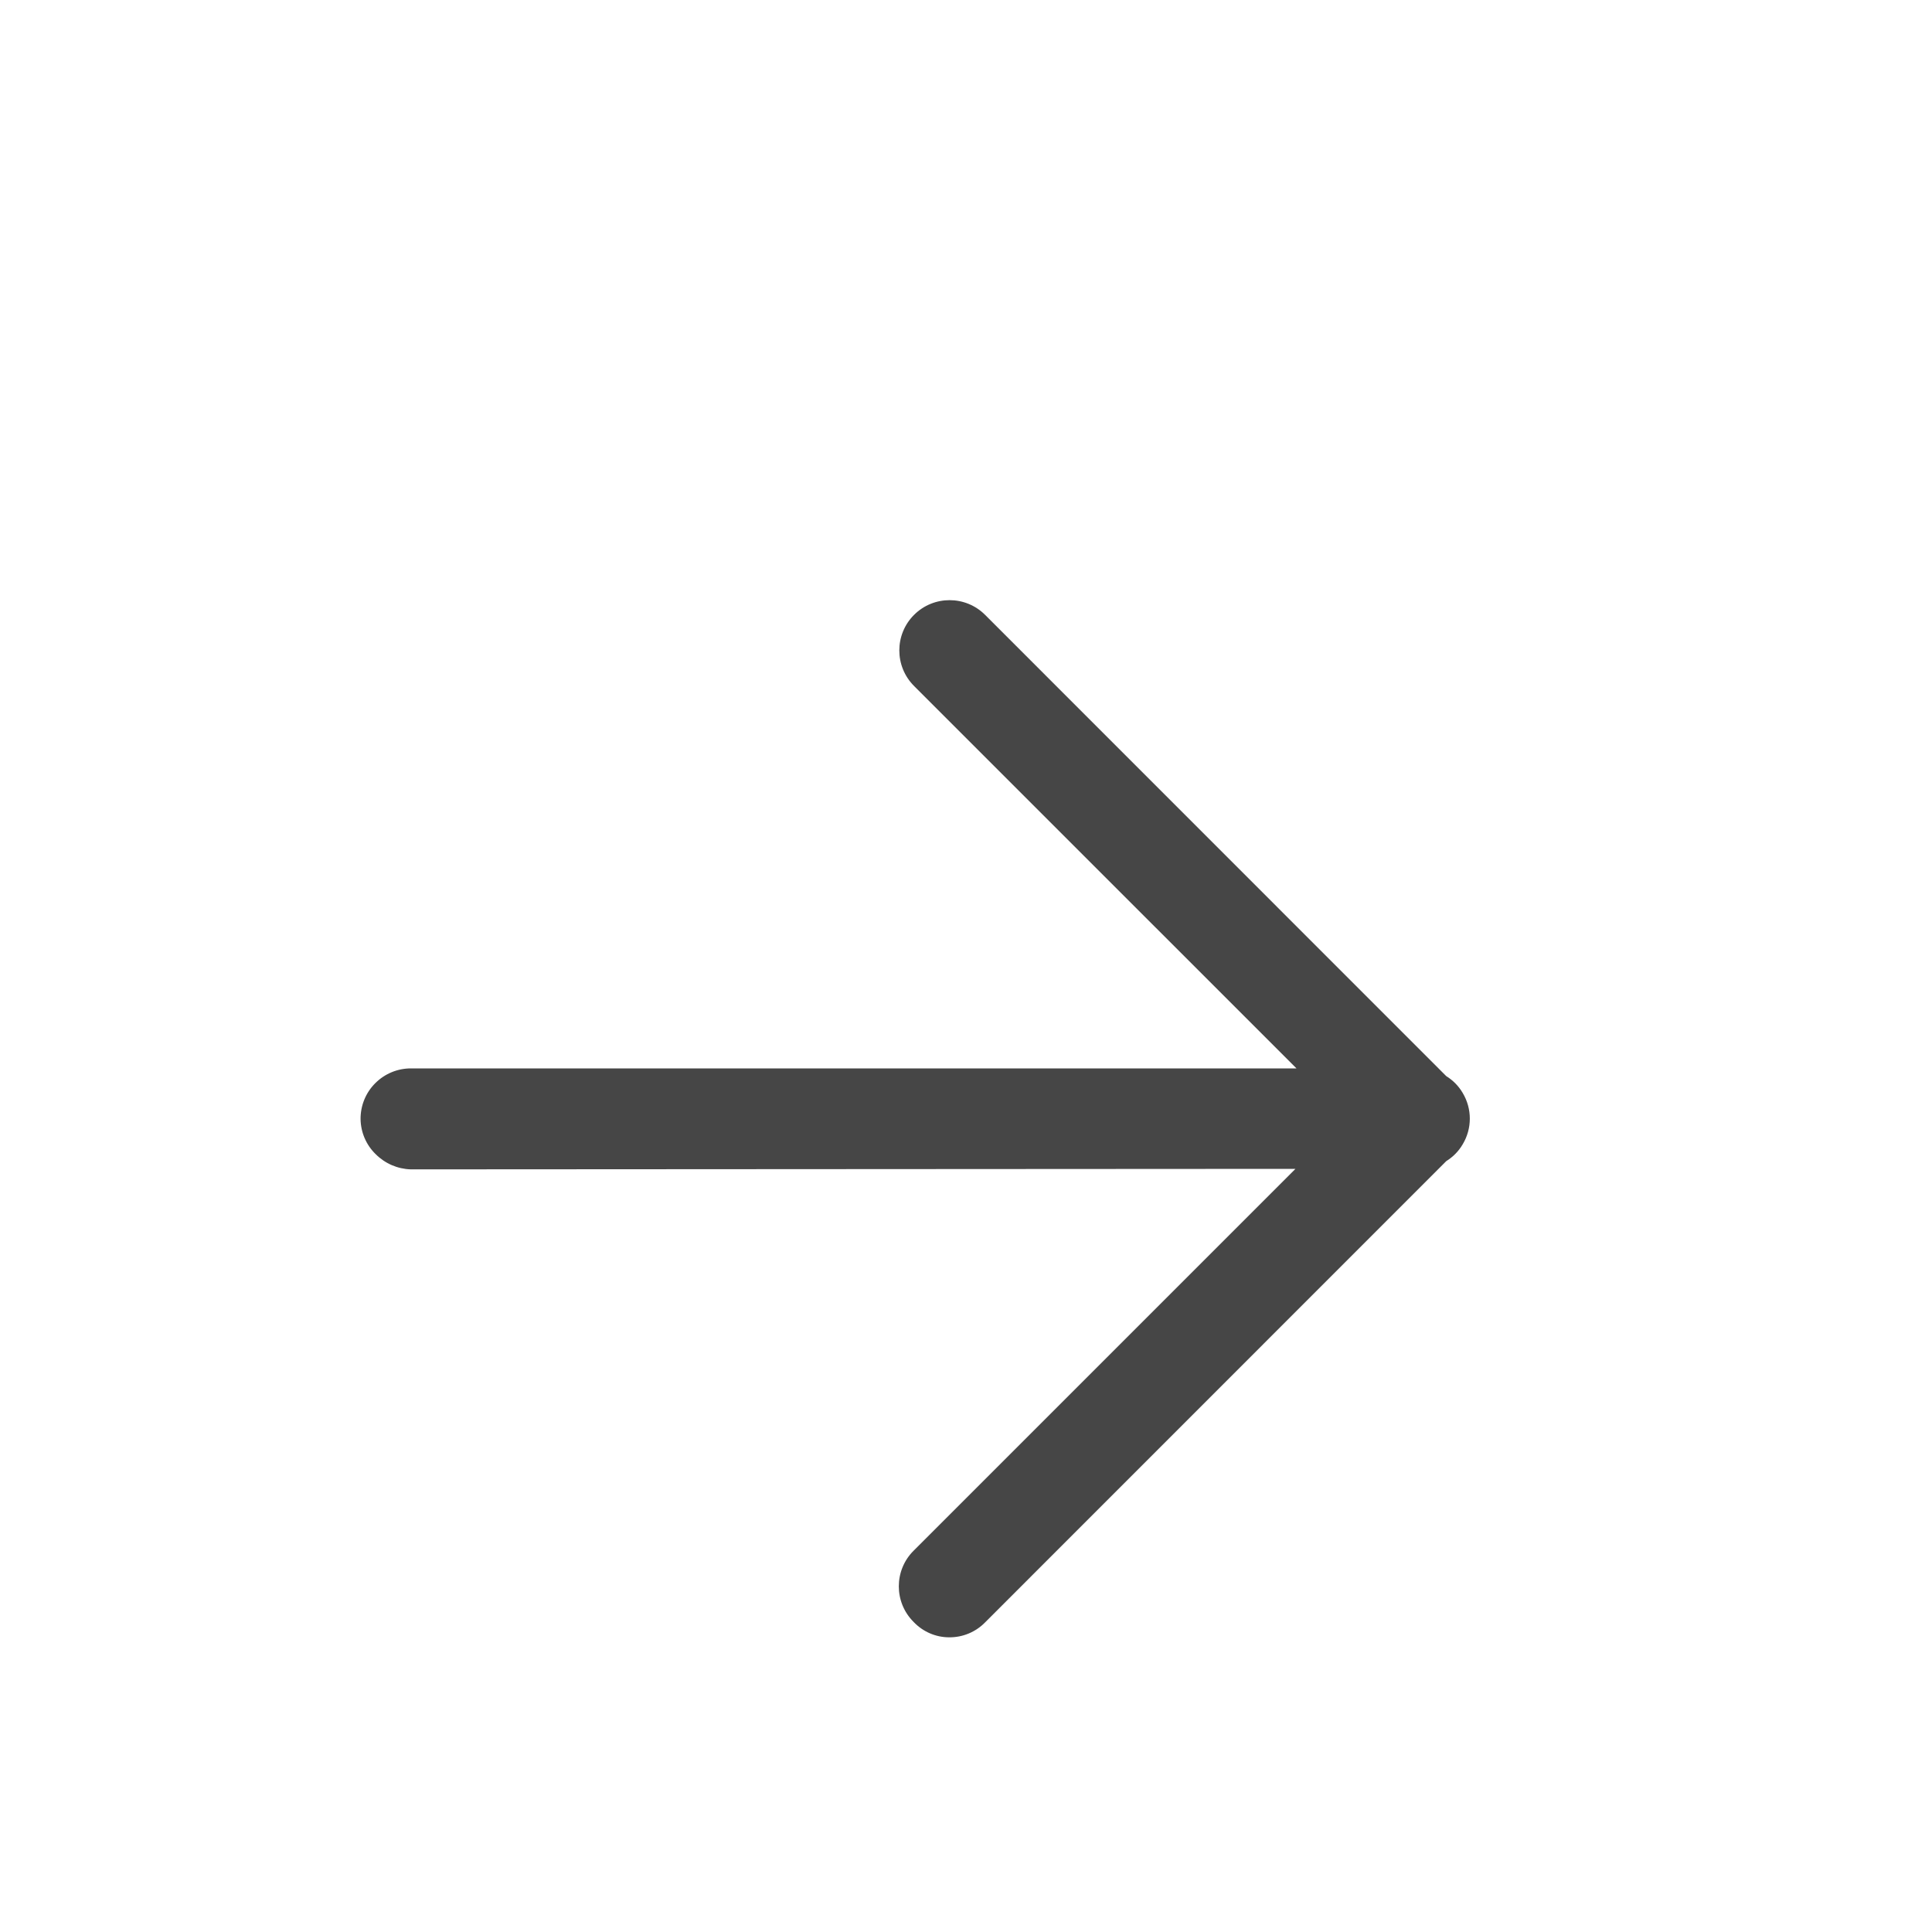
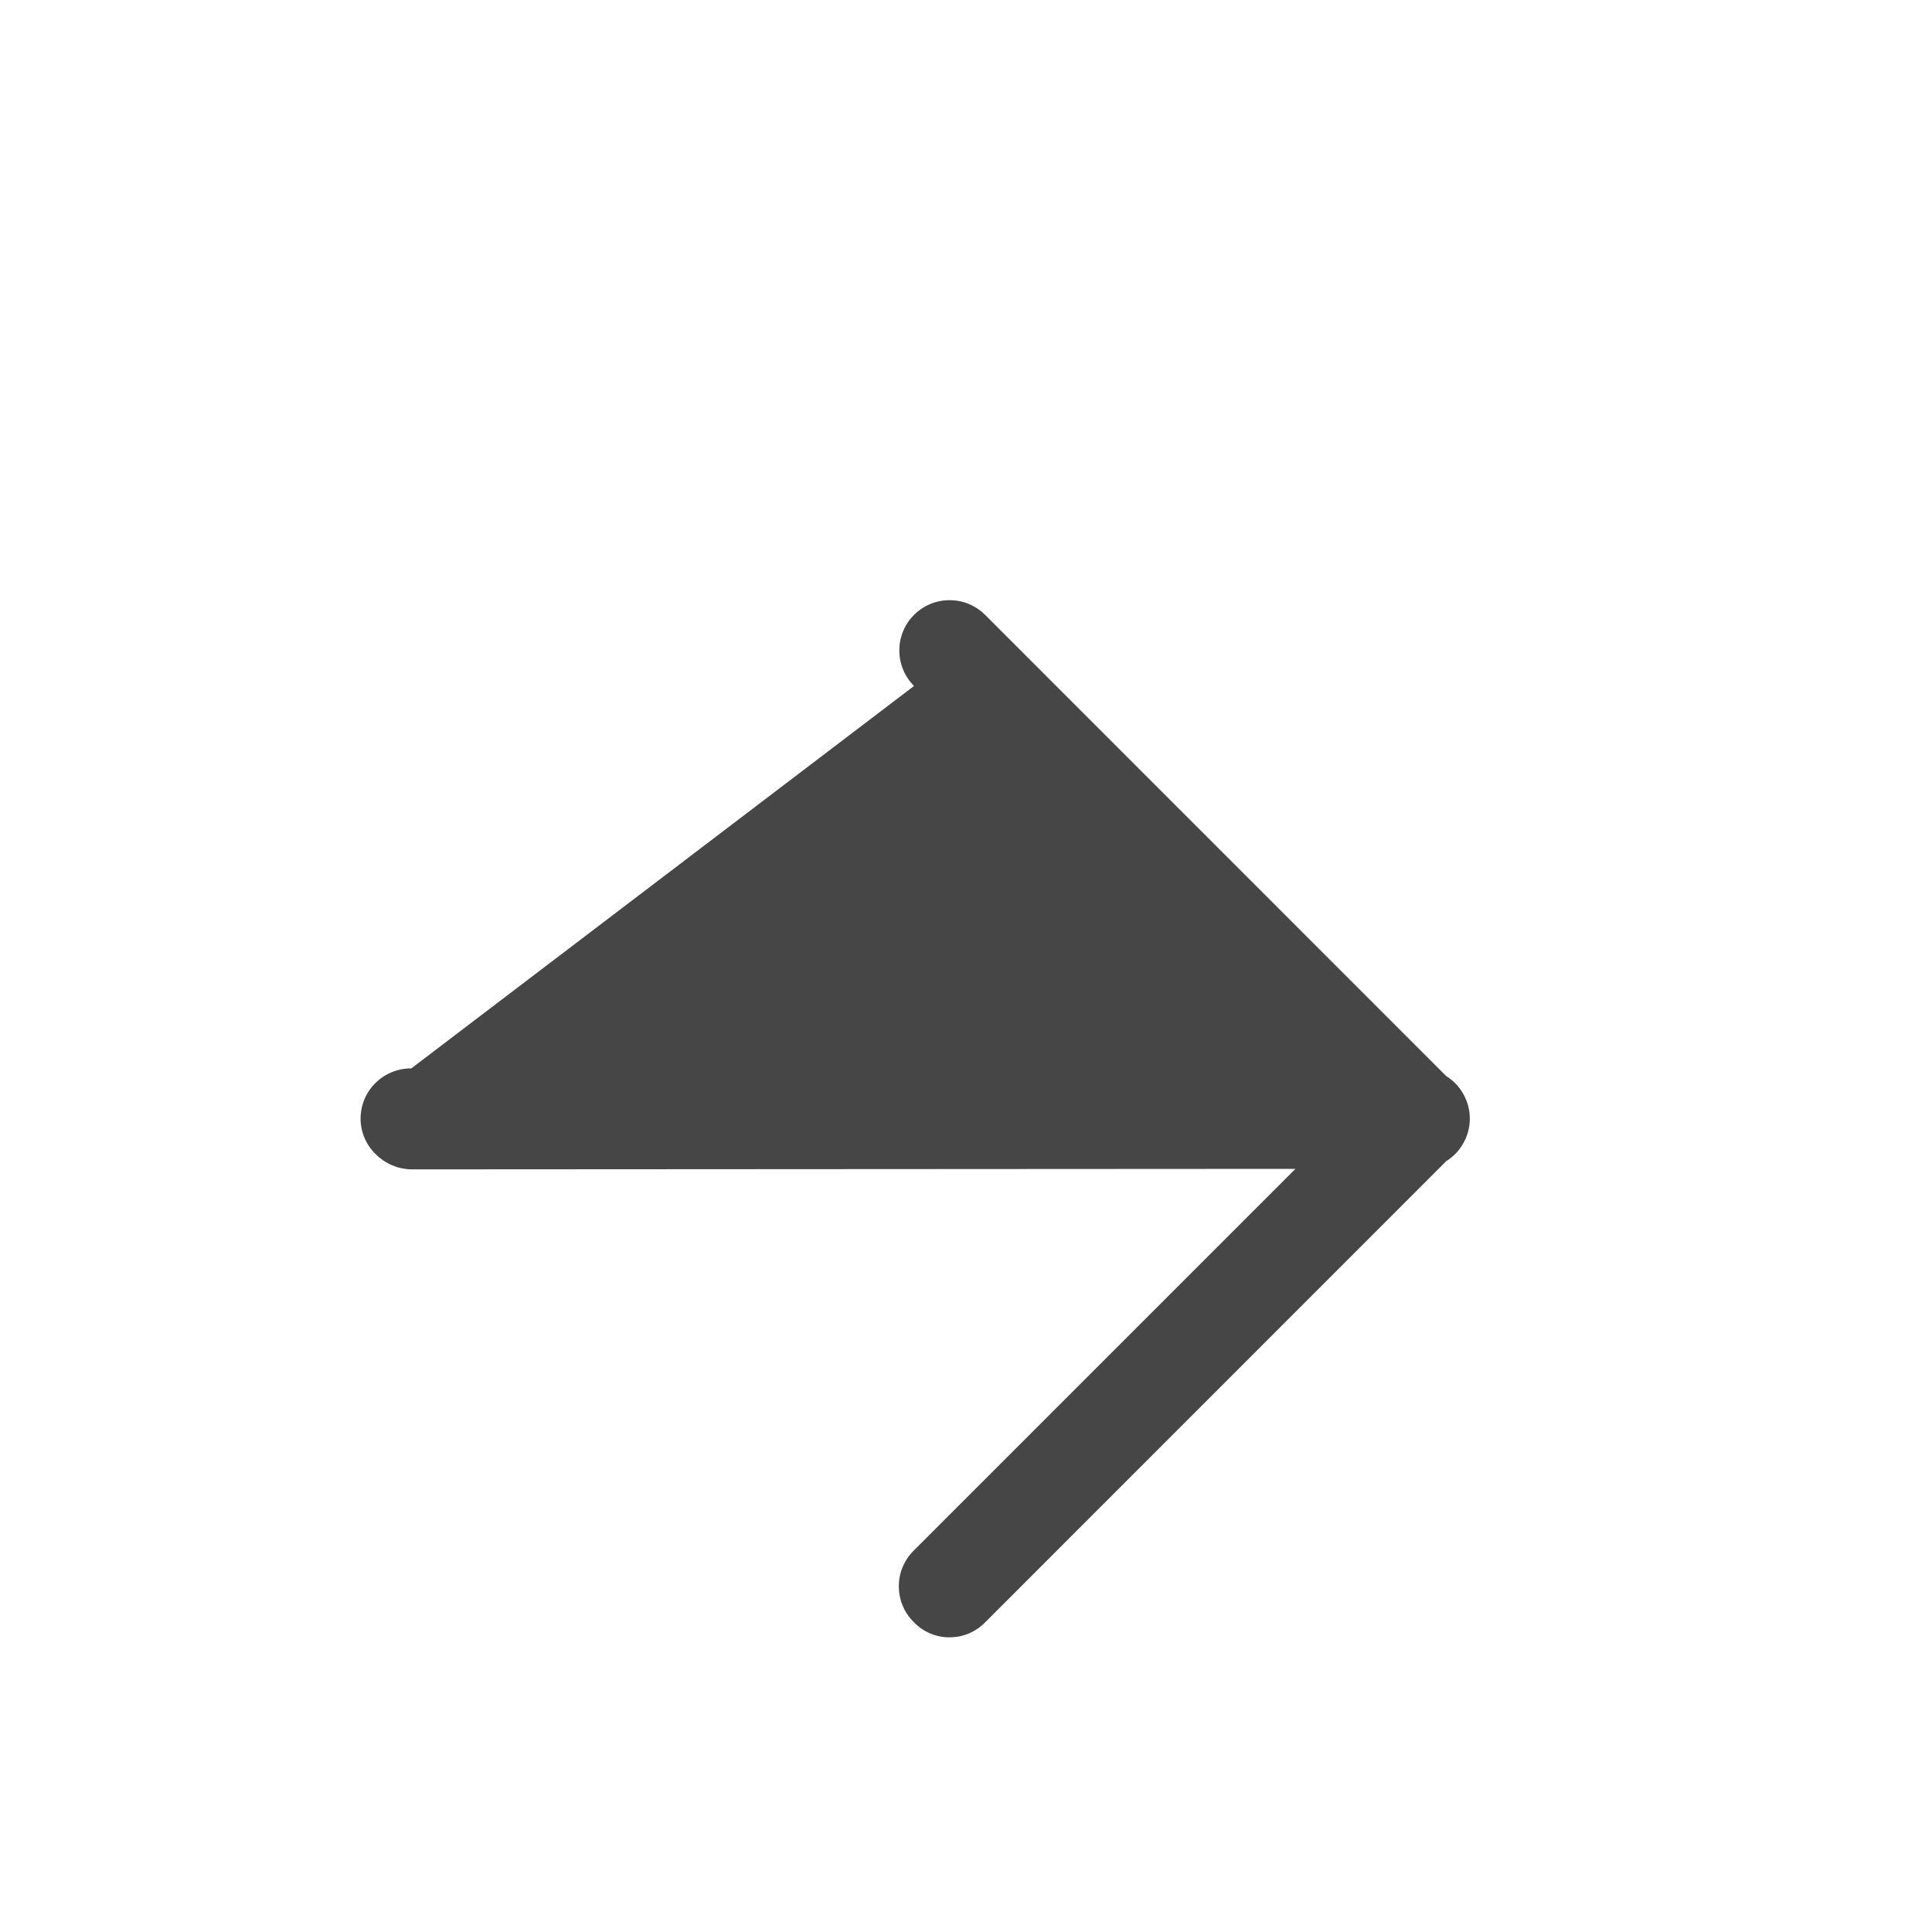
<svg xmlns="http://www.w3.org/2000/svg" width="19" height="19" viewBox="0 0 19 19" fill="none">
-   <path d="M3.546 11.006C3.548 11.136 3.601 11.26 3.695 11.351C3.787 11.443 3.91 11.496 4.04 11.5L12.74 11.495L8.984 15.251C8.791 15.444 8.791 15.757 8.984 15.95C9.076 16.047 9.202 16.102 9.335 16.102C9.468 16.103 9.595 16.05 9.688 15.955L14.223 11.419C14.289 11.378 14.345 11.322 14.385 11.253C14.478 11.098 14.478 10.904 14.385 10.749C14.345 10.68 14.289 10.624 14.223 10.583L9.688 6.047C9.495 5.854 9.182 5.854 8.989 6.047C8.796 6.24 8.796 6.553 8.989 6.746L12.75 10.507L4.045 10.507C3.912 10.506 3.785 10.558 3.691 10.652C3.597 10.745 3.545 10.873 3.546 11.006Z" fill="#464646" />
+   <path d="M3.546 11.006C3.548 11.136 3.601 11.26 3.695 11.351C3.787 11.443 3.91 11.496 4.04 11.5L12.74 11.495L8.984 15.251C8.791 15.444 8.791 15.757 8.984 15.95C9.076 16.047 9.202 16.102 9.335 16.102C9.468 16.103 9.595 16.05 9.688 15.955L14.223 11.419C14.289 11.378 14.345 11.322 14.385 11.253C14.478 11.098 14.478 10.904 14.385 10.749C14.345 10.68 14.289 10.624 14.223 10.583L9.688 6.047C9.495 5.854 9.182 5.854 8.989 6.047C8.796 6.24 8.796 6.553 8.989 6.746L4.045 10.507C3.912 10.506 3.785 10.558 3.691 10.652C3.597 10.745 3.545 10.873 3.546 11.006Z" fill="#464646" />
</svg>